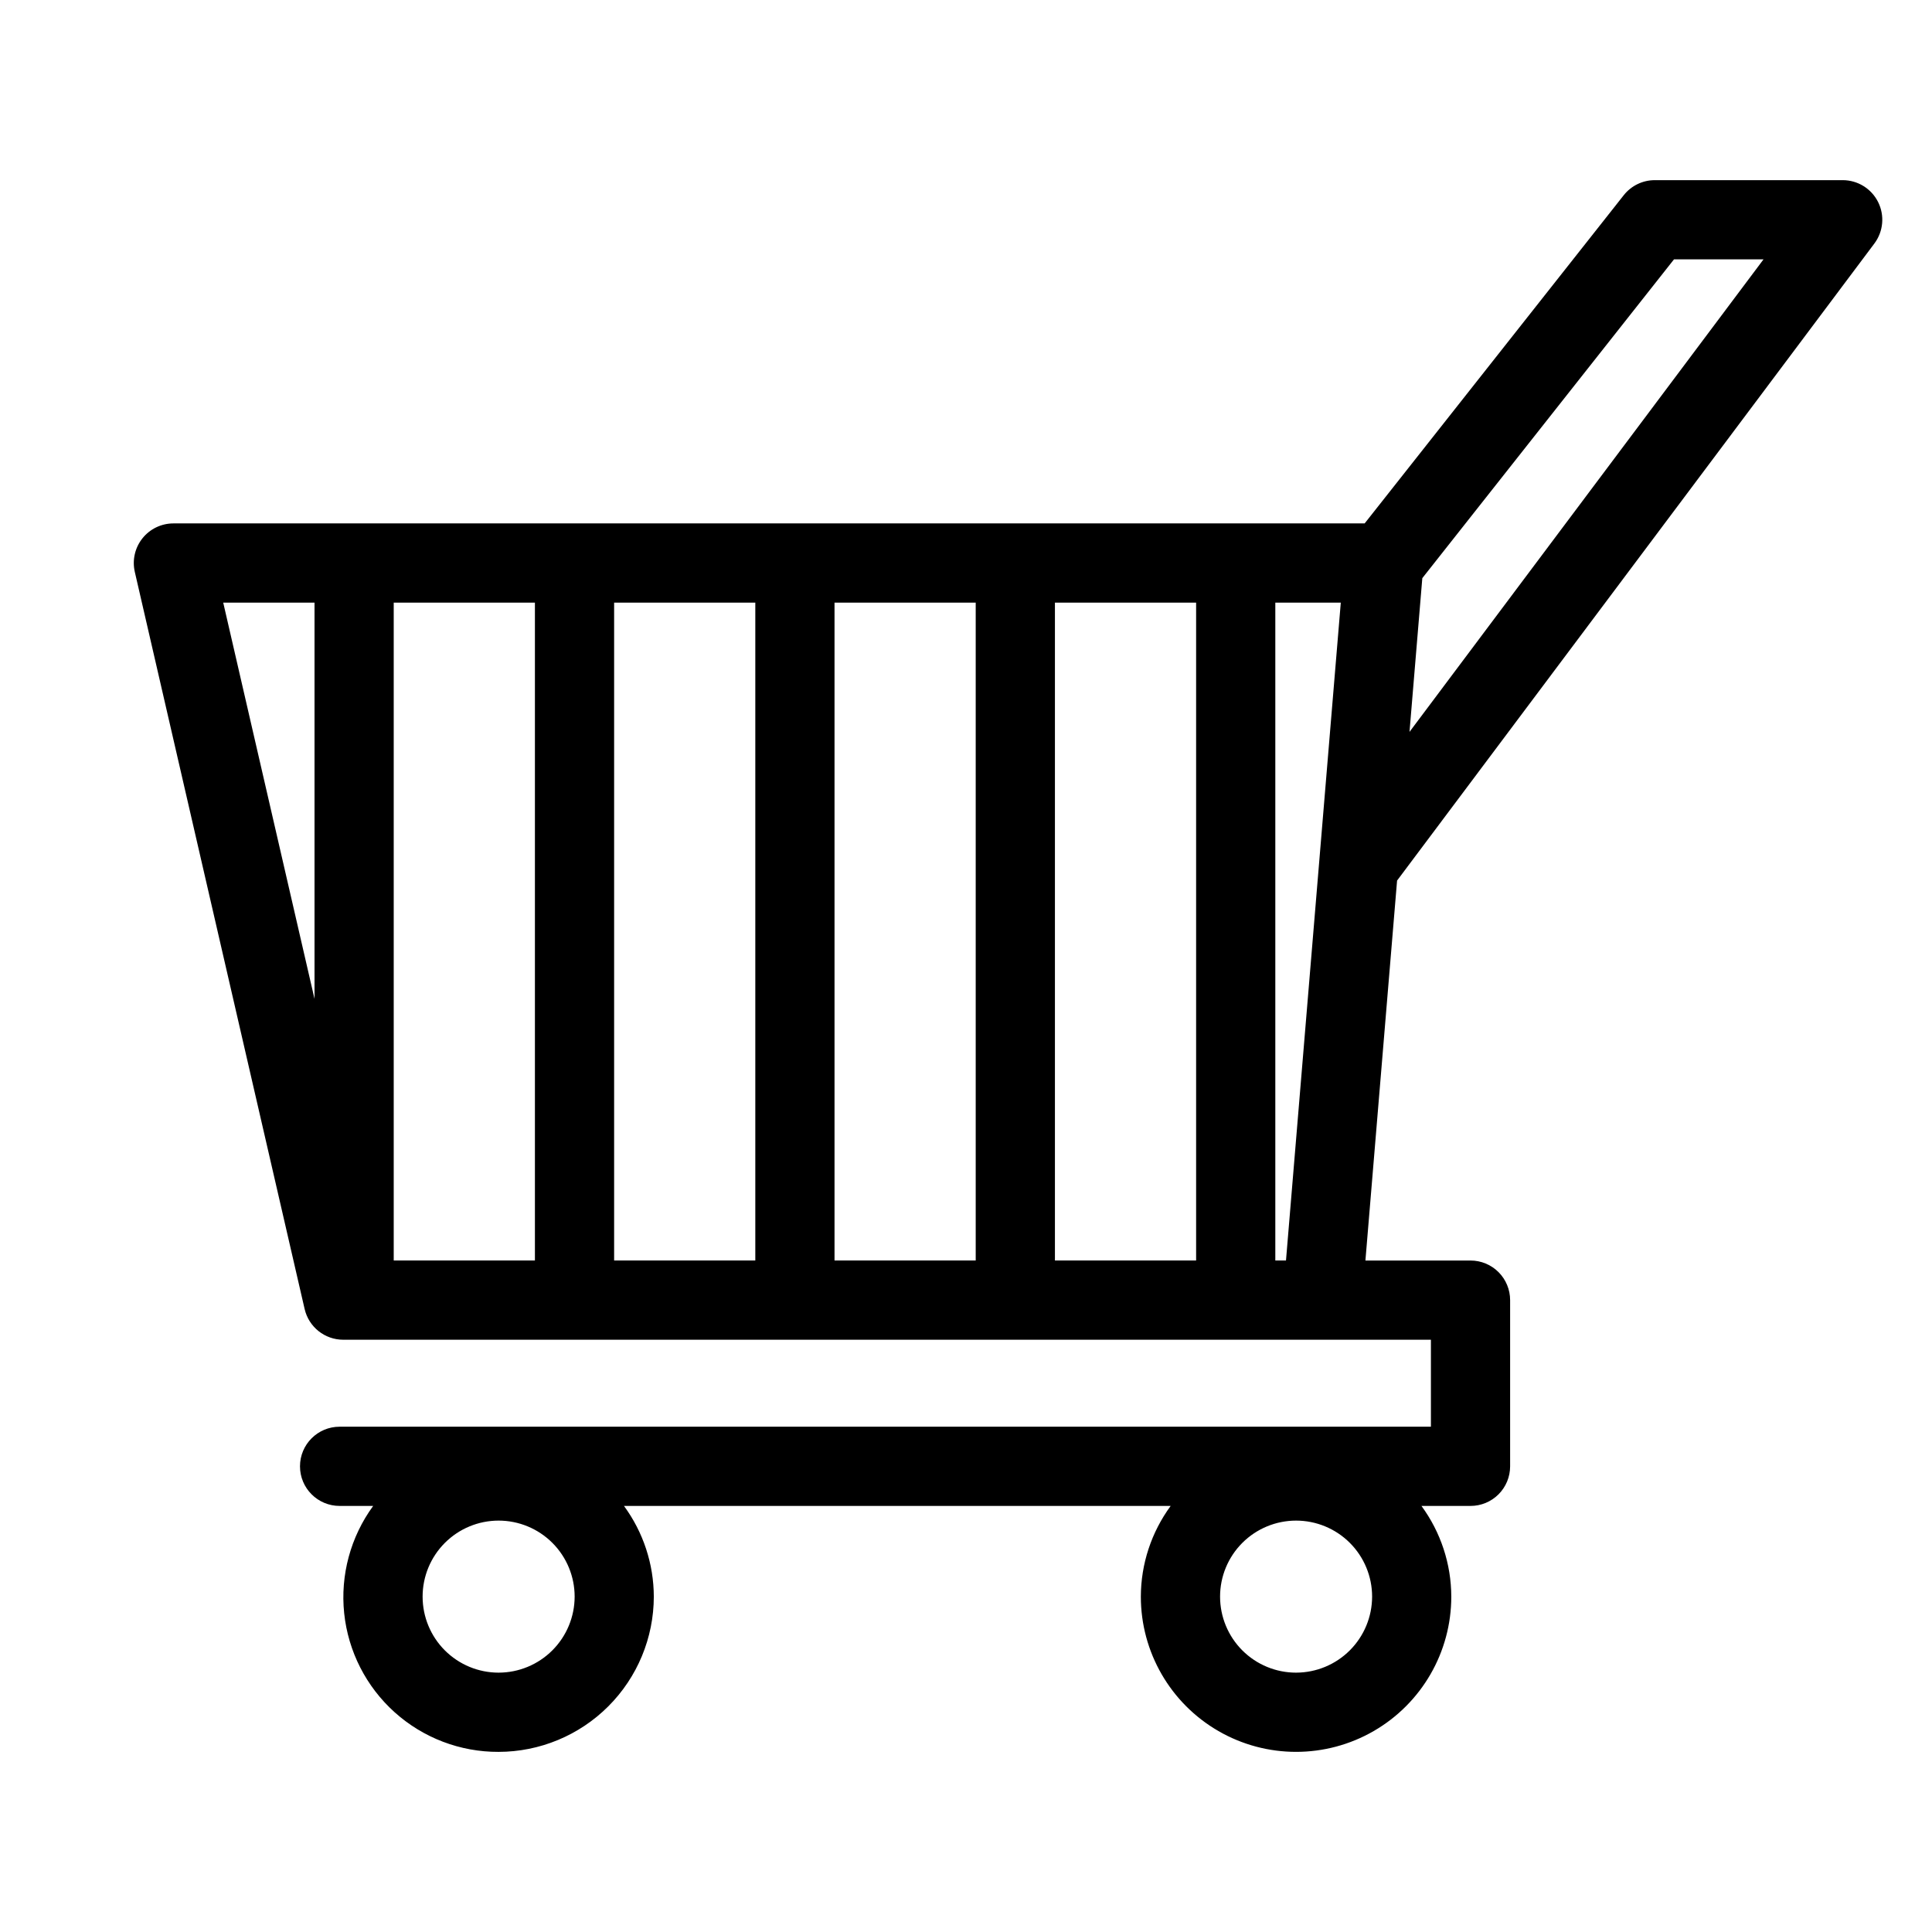
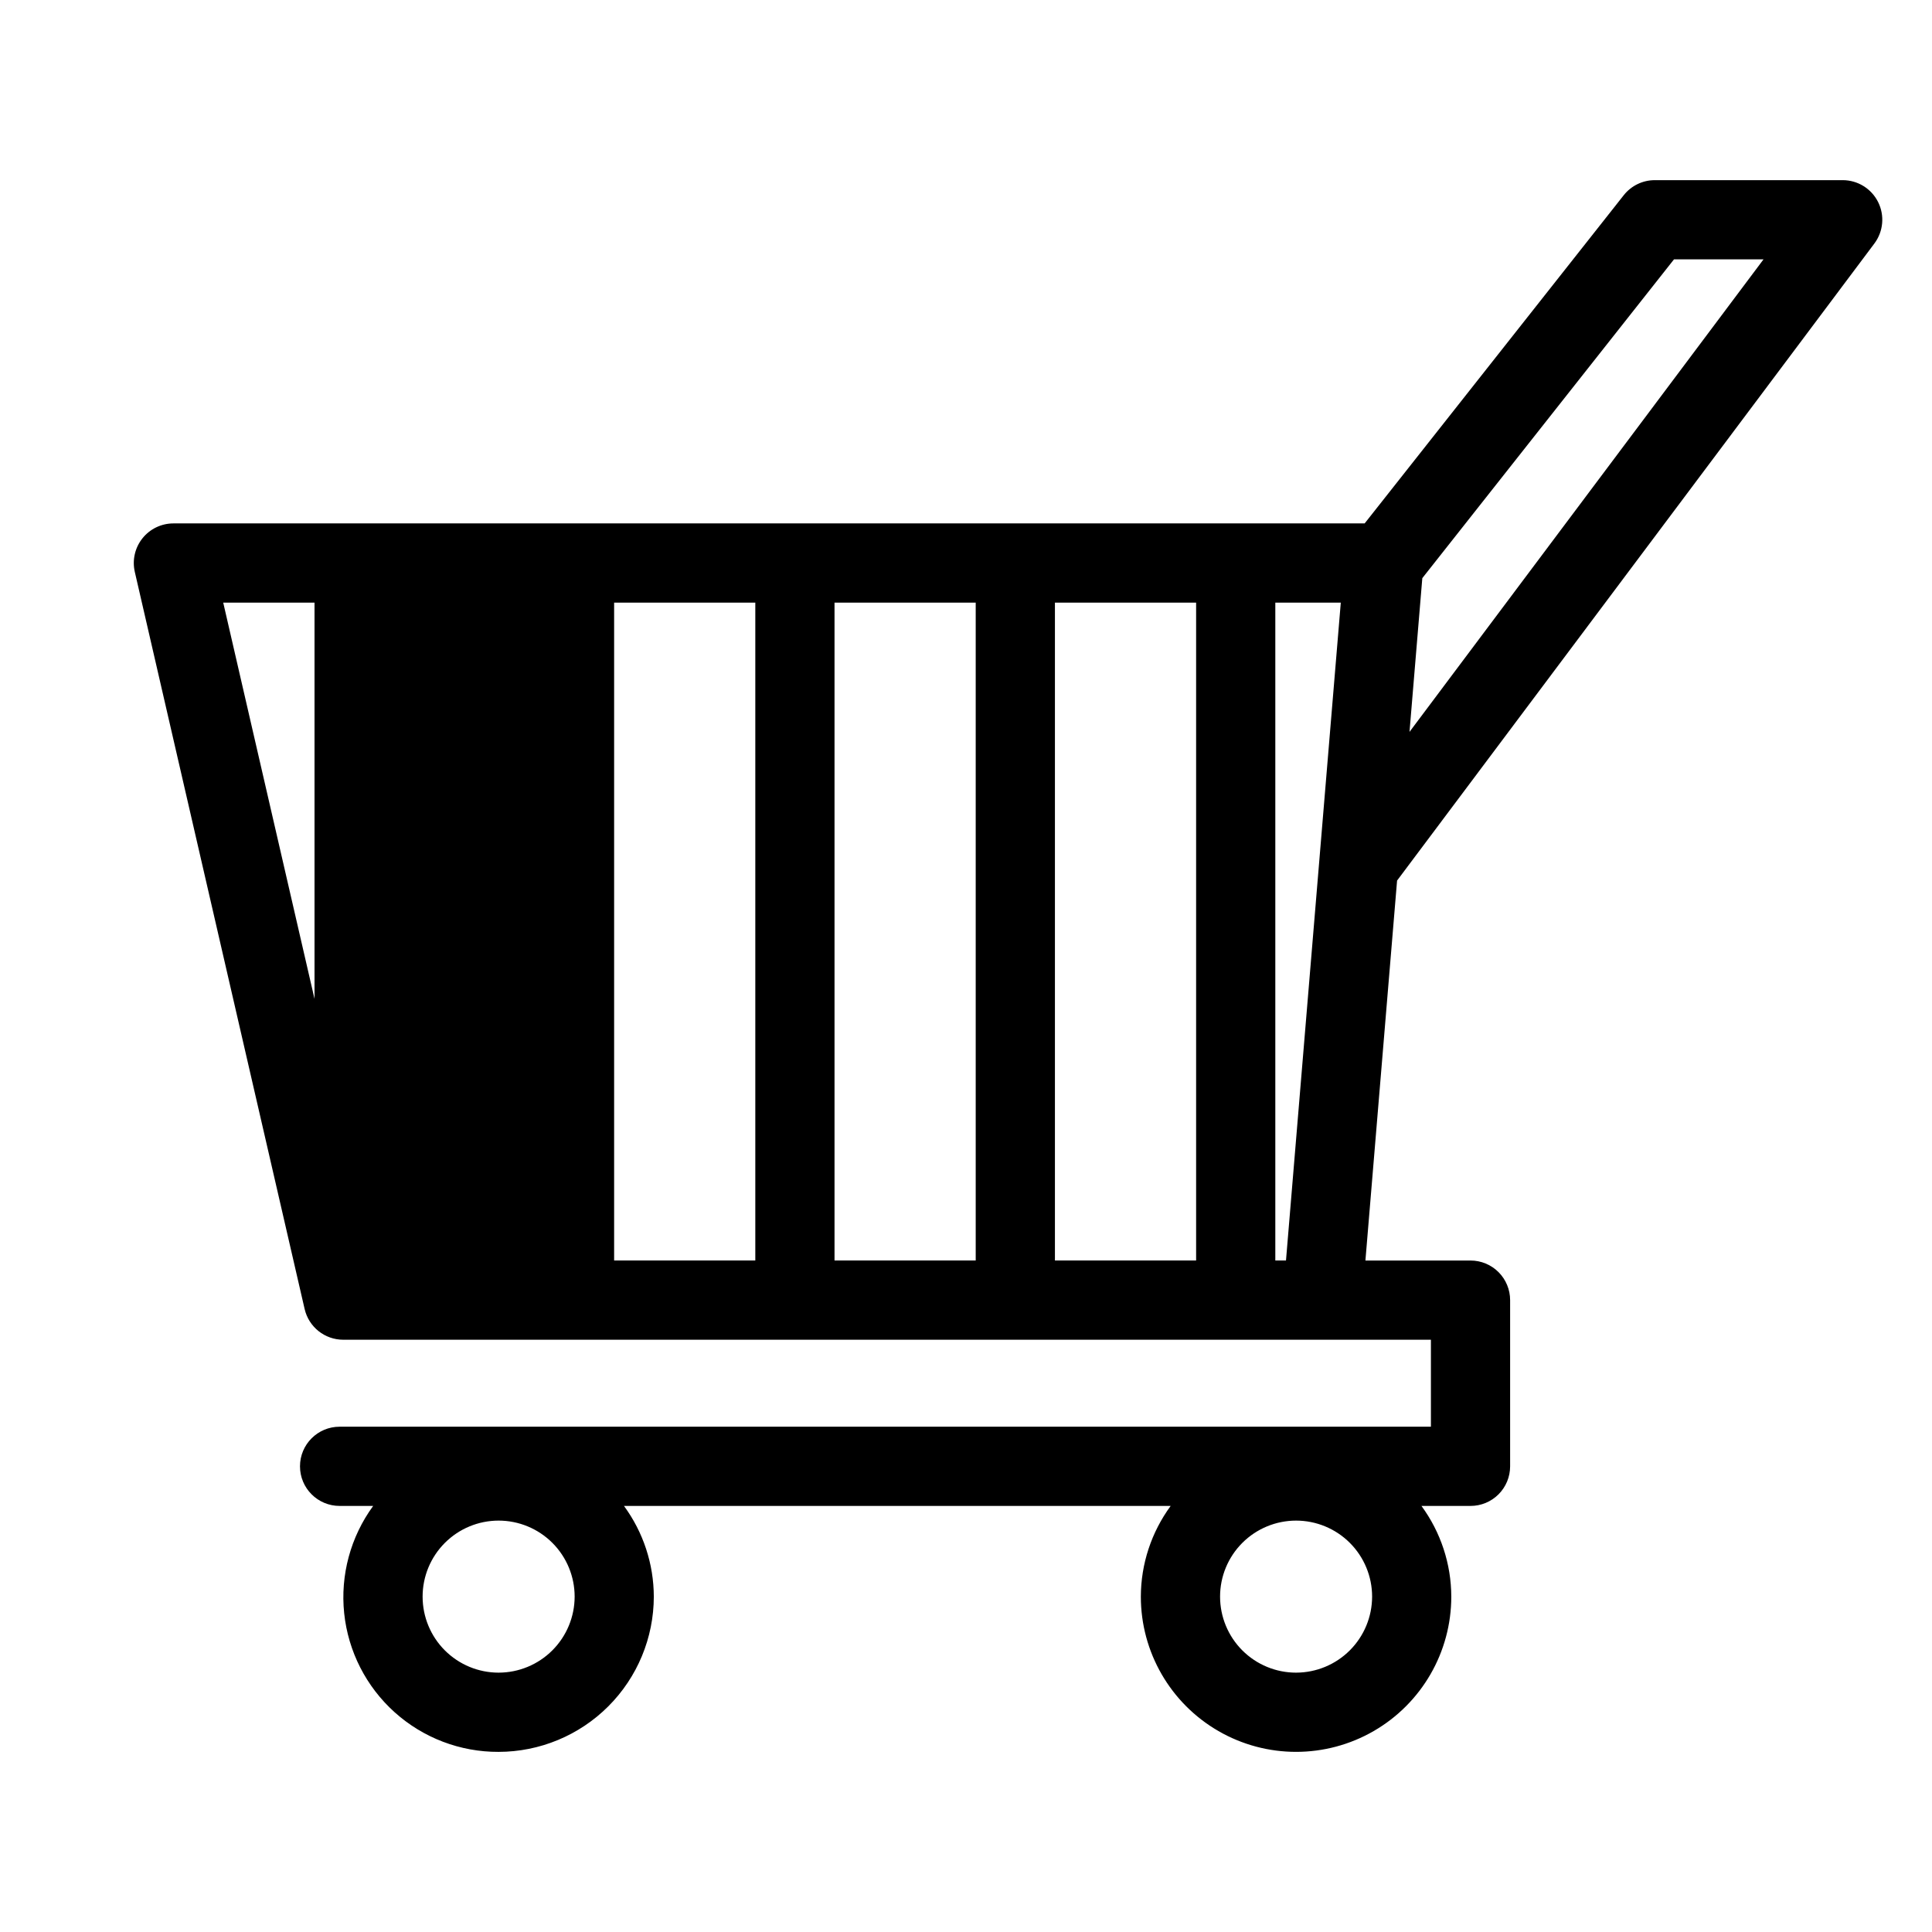
<svg xmlns="http://www.w3.org/2000/svg" fill="#000000" width="800px" height="800px" version="1.1" viewBox="144 144 512 512">
-   <path d="m640.73 208.53c2.383-3.18 2.766-7.434 0.988-10.988-1.777-3.555-5.414-5.801-9.387-5.801h-49.789c-3.215 0-6.25 1.473-8.238 3.996l-68.656 86.973h-315.69c-3.199 0-6.223 1.457-8.215 3.961-1.992 2.504-2.734 5.777-2.016 8.895l45.004 195.34v-0.004c1.098 4.766 5.34 8.141 10.227 8.141h288.25v23.051h-289.21c-5.797 0-10.496 4.699-10.496 10.496s4.699 10.496 10.496 10.496h8.898c-5.996 8.203-8.734 18.34-7.684 28.445 1.055 10.105 5.824 19.457 13.383 26.246 7.559 6.789 17.371 10.527 27.531 10.488 10.906-0.012 21.363-4.352 29.078-12.066 7.711-7.711 12.051-18.168 12.062-29.074-0.02-8.648-2.789-17.066-7.906-24.039h144.88c-5.117 6.973-7.887 15.391-7.906 24.039 0 14.695 7.84 28.273 20.57 35.625 12.727 7.348 28.406 7.348 41.133 0 12.73-7.352 20.57-20.93 20.57-35.625-0.02-8.648-2.789-17.066-7.906-24.039h13c2.785 0.004 5.453-1.102 7.422-3.07s3.074-4.641 3.074-7.426v-44.043c0-2.785-1.105-5.453-3.074-7.422s-4.637-3.074-7.422-3.074h-27.852l8.391-100.69zm-364.59 378.74c-5.344 0-10.465-2.121-14.246-5.898-3.777-3.777-5.898-8.902-5.898-14.246-0.004-5.344 2.121-10.465 5.898-14.246 3.777-3.777 8.898-5.902 14.242-5.902s10.469 2.121 14.246 5.898c3.781 3.777 5.902 8.902 5.906 14.242-0.008 5.344-2.129 10.465-5.906 14.242-3.777 3.781-8.898 5.906-14.242 5.91zm211.34 0h0.004c-5.344 0.004-10.469-2.117-14.25-5.894-3.777-3.777-5.902-8.902-5.902-14.246-0.004-5.344 2.117-10.469 5.894-14.246 3.777-3.781 8.902-5.902 14.246-5.906 5.344 0 10.469 2.121 14.246 5.898 3.781 3.777 5.902 8.902 5.906 14.242-0.008 5.344-2.129 10.465-5.906 14.242-3.773 3.777-8.895 5.902-14.234 5.91zm100.15-374.54h23.723l-93.82 125.23 3.394-40.742zm-102.83 265.31h-2.828v-174.34h17.352zm-236.46-174.34h37.418v174.34h-37.418zm58.41 0h37.414v174.34h-37.414zm58.406 0h37.418v174.34h-37.418zm58.41 0h37.418v174.34h-37.418zm-220.41 0h24.195v105.01z" />
+   <path d="m640.73 208.53c2.383-3.18 2.766-7.434 0.988-10.988-1.777-3.555-5.414-5.801-9.387-5.801h-49.789c-3.215 0-6.25 1.473-8.238 3.996l-68.656 86.973h-315.69c-3.199 0-6.223 1.457-8.215 3.961-1.992 2.504-2.734 5.777-2.016 8.895l45.004 195.34v-0.004c1.098 4.766 5.34 8.141 10.227 8.141h288.25v23.051h-289.21c-5.797 0-10.496 4.699-10.496 10.496s4.699 10.496 10.496 10.496h8.898c-5.996 8.203-8.734 18.34-7.684 28.445 1.055 10.105 5.824 19.457 13.383 26.246 7.559 6.789 17.371 10.527 27.531 10.488 10.906-0.012 21.363-4.352 29.078-12.066 7.711-7.711 12.051-18.168 12.062-29.074-0.02-8.648-2.789-17.066-7.906-24.039h144.88c-5.117 6.973-7.887 15.391-7.906 24.039 0 14.695 7.84 28.273 20.57 35.625 12.727 7.348 28.406 7.348 41.133 0 12.73-7.352 20.57-20.93 20.57-35.625-0.02-8.648-2.789-17.066-7.906-24.039h13c2.785 0.004 5.453-1.102 7.422-3.07s3.074-4.641 3.074-7.426v-44.043c0-2.785-1.105-5.453-3.074-7.422s-4.637-3.074-7.422-3.074h-27.852l8.391-100.69zm-364.59 378.74c-5.344 0-10.465-2.121-14.246-5.898-3.777-3.777-5.898-8.902-5.898-14.246-0.004-5.344 2.121-10.465 5.898-14.246 3.777-3.777 8.898-5.902 14.242-5.902s10.469 2.121 14.246 5.898c3.781 3.777 5.902 8.902 5.906 14.242-0.008 5.344-2.129 10.465-5.906 14.242-3.777 3.781-8.898 5.906-14.242 5.91zm211.34 0h0.004c-5.344 0.004-10.469-2.117-14.25-5.894-3.777-3.777-5.902-8.902-5.902-14.246-0.004-5.344 2.117-10.469 5.894-14.246 3.777-3.781 8.902-5.902 14.246-5.906 5.344 0 10.469 2.121 14.246 5.898 3.781 3.777 5.902 8.902 5.906 14.242-0.008 5.344-2.129 10.465-5.906 14.242-3.773 3.777-8.895 5.902-14.234 5.91zm100.15-374.54h23.723l-93.82 125.23 3.394-40.742zm-102.83 265.31h-2.828v-174.34h17.352zm-236.46-174.34h37.418h-37.418zm58.41 0h37.414v174.34h-37.414zm58.406 0h37.418v174.34h-37.418zm58.41 0h37.418v174.34h-37.418zm-220.41 0h24.195v105.01z" />
</svg>